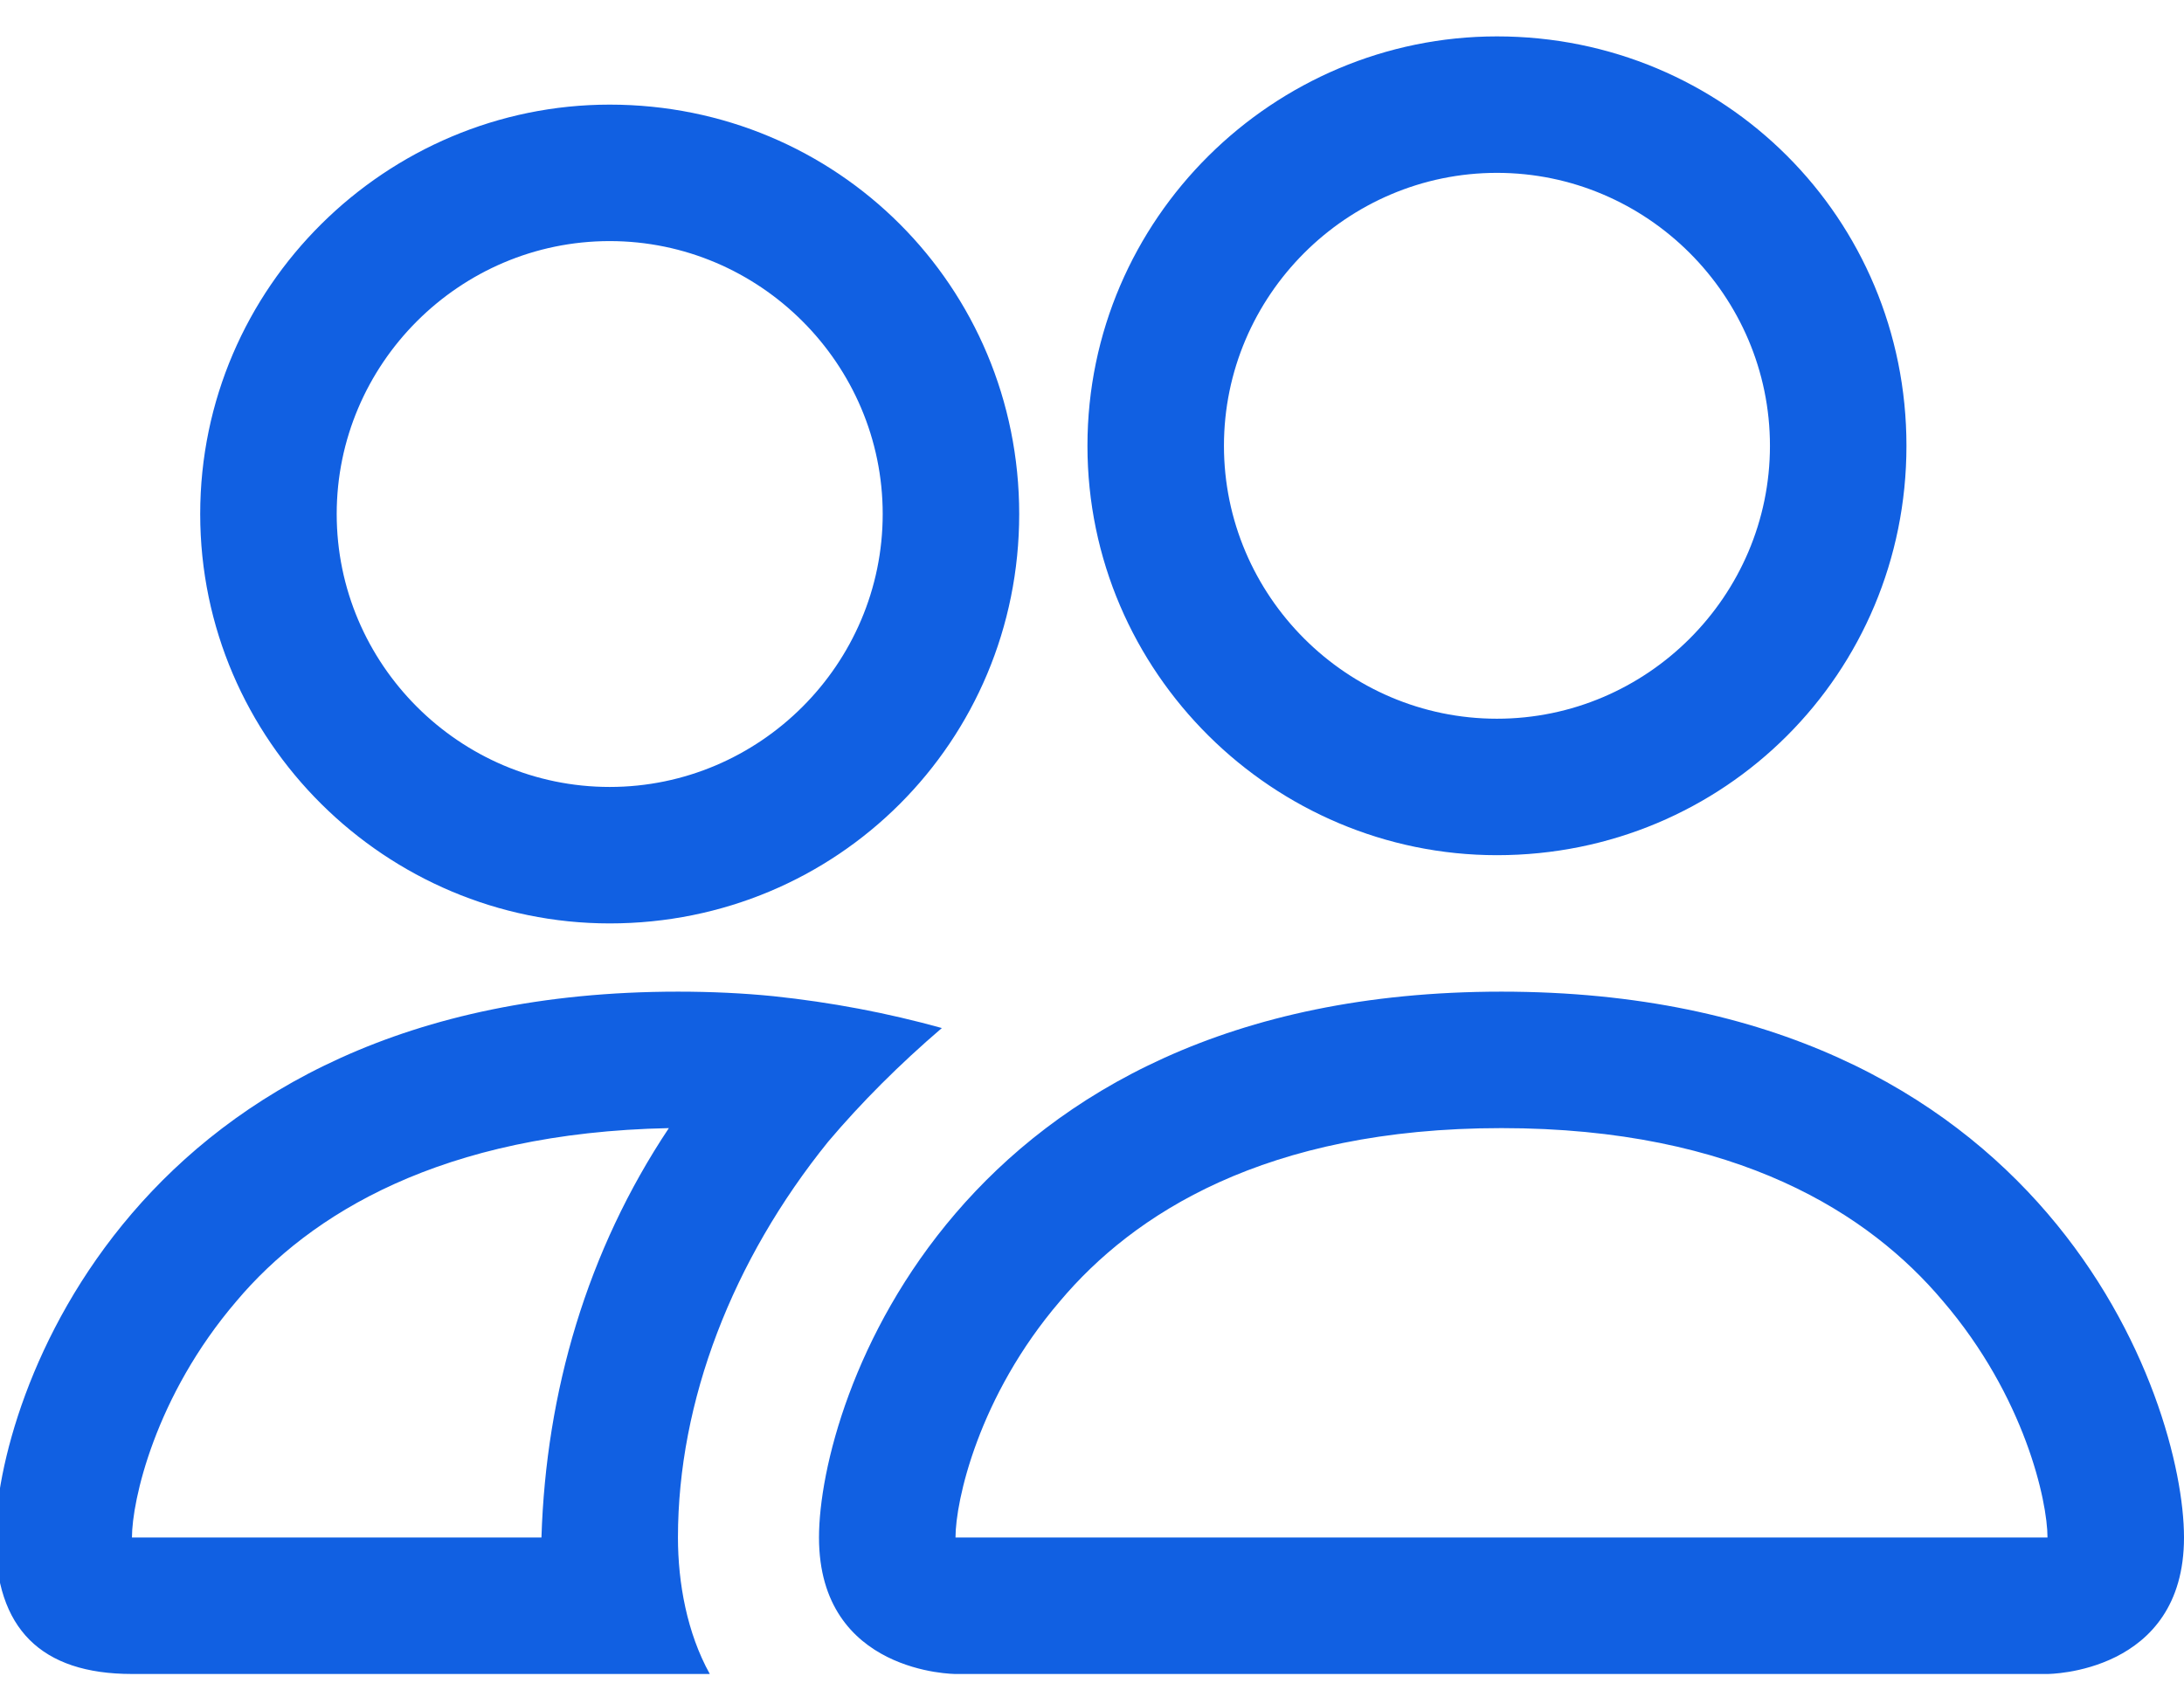
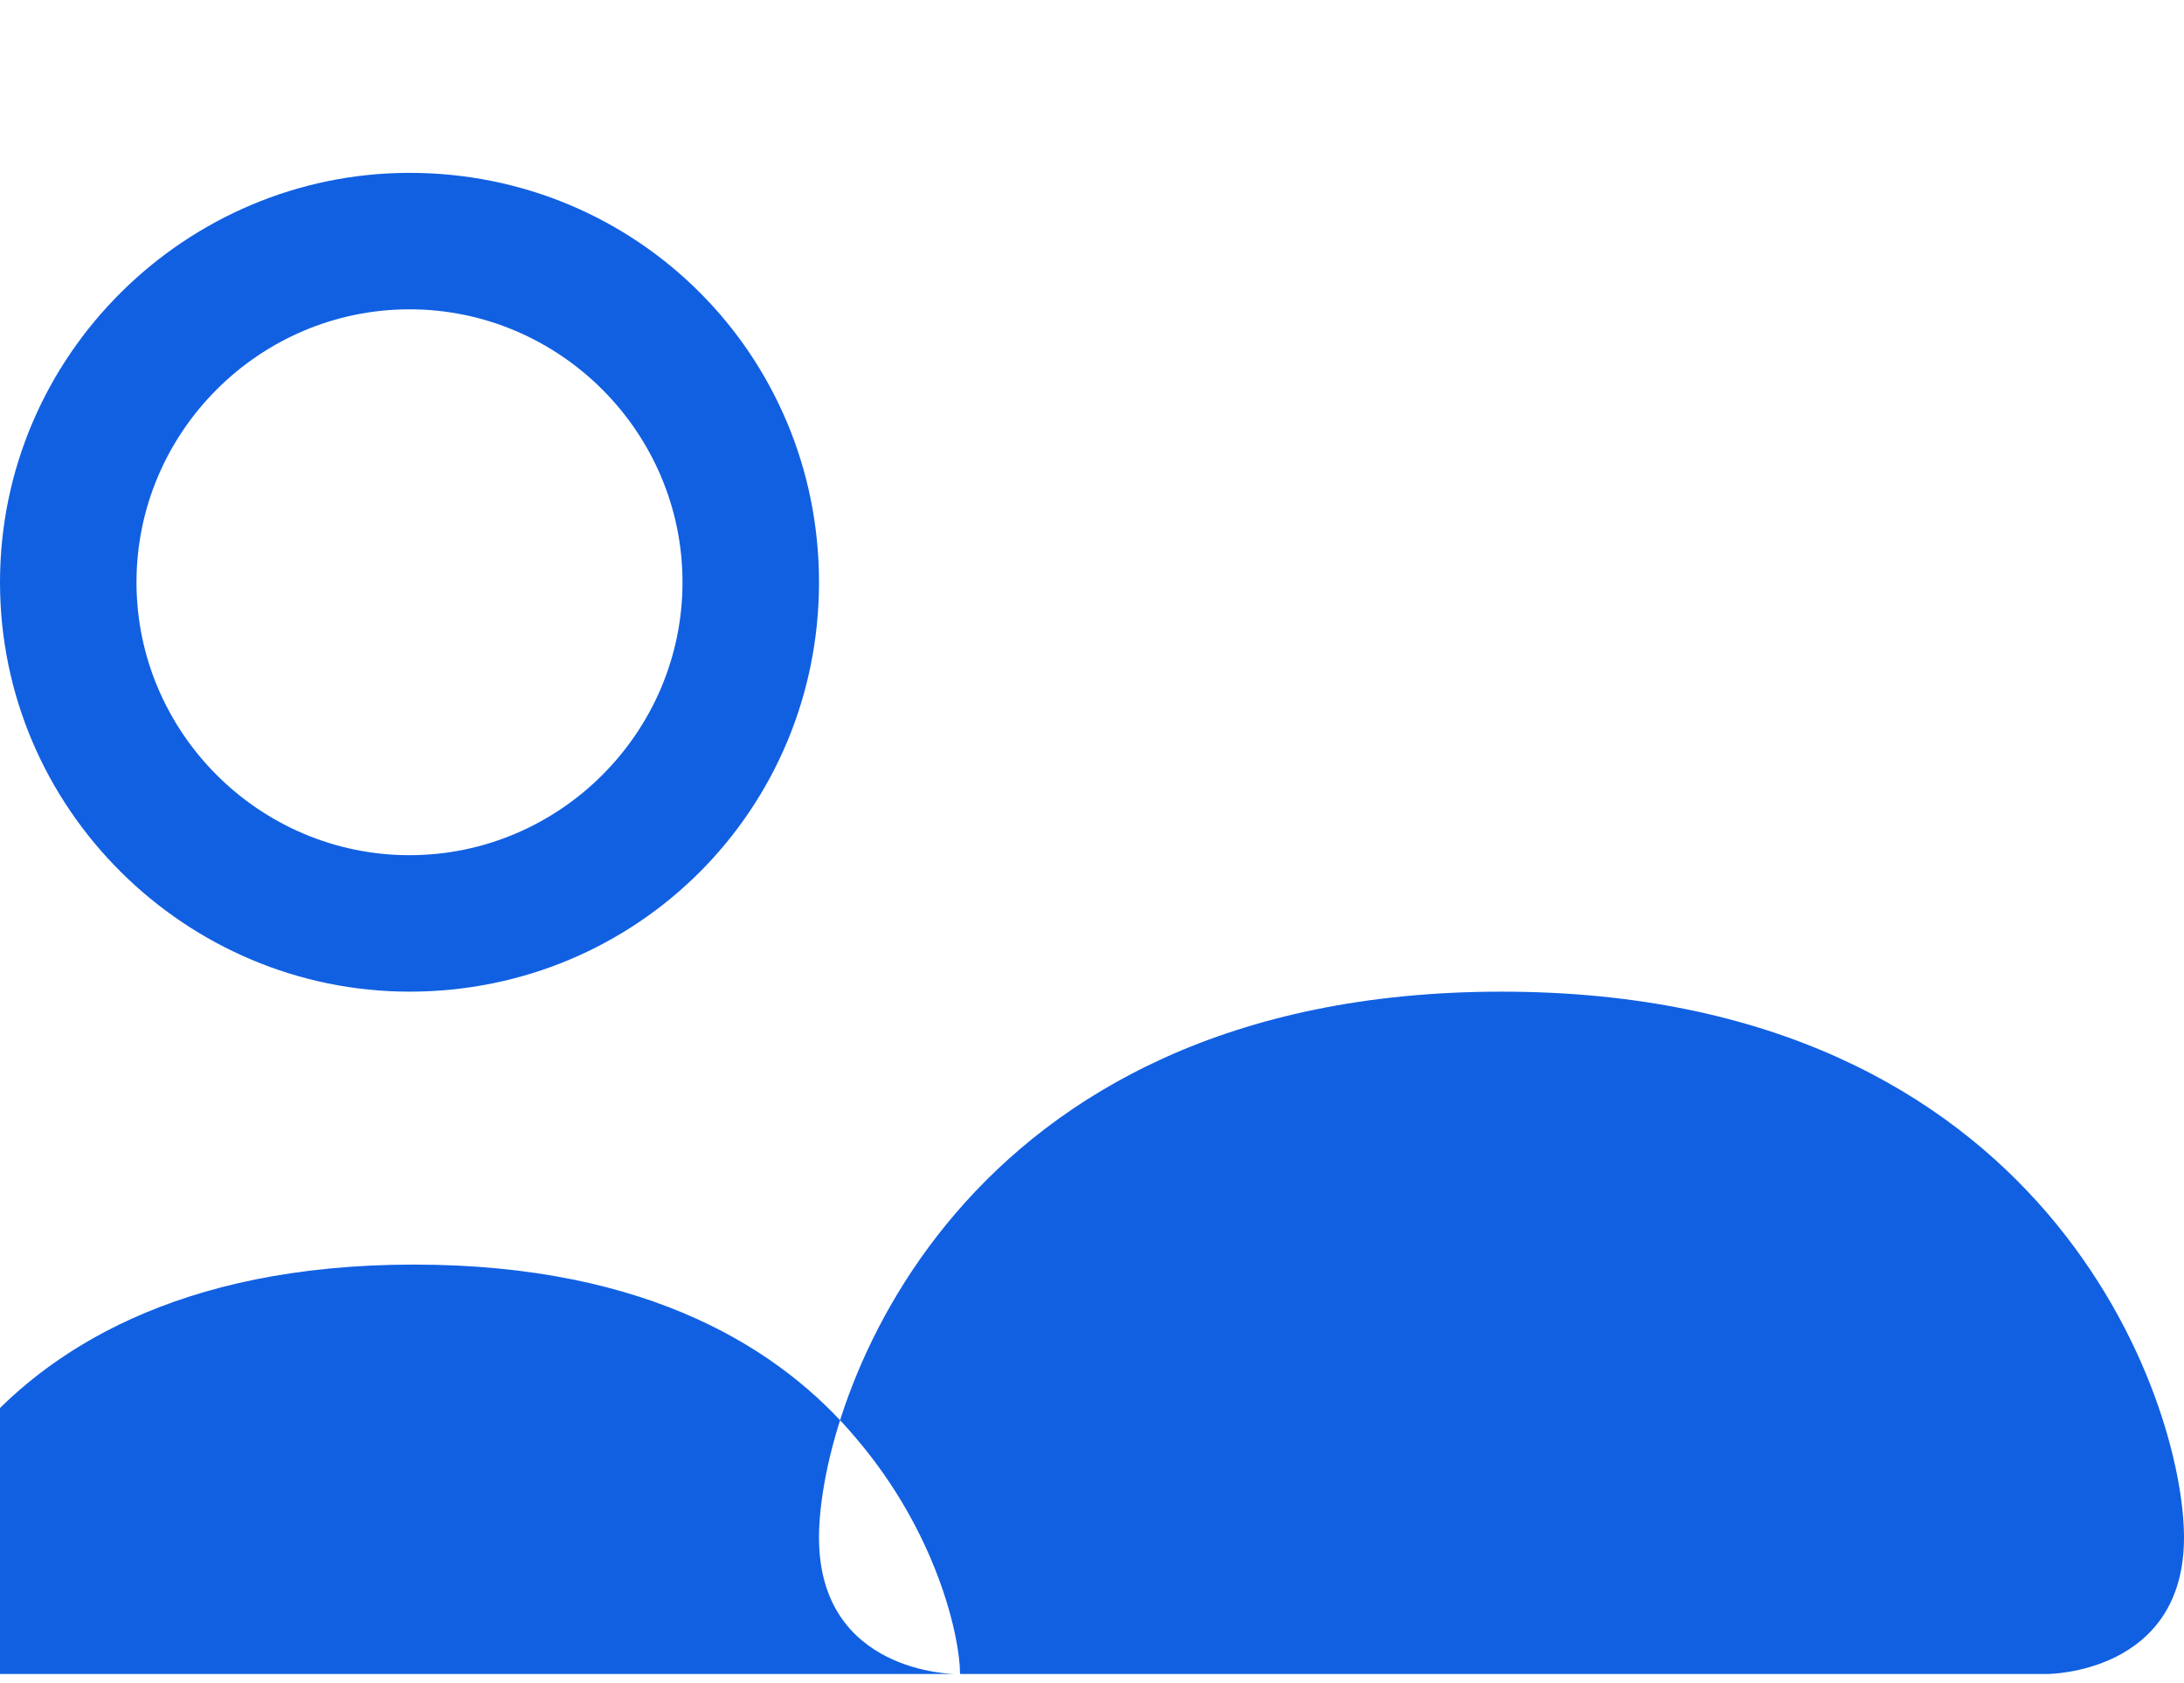
<svg xmlns="http://www.w3.org/2000/svg" viewBox="0 0 48 37" width="48" height="37">
  <title>people</title>
  <style>		.s0 { fill: #1160e2 } 	</style>
  <g id="people">
    <g id="Grupo 97">
-       <path id="Trazado 5817" fill-rule="evenodd" class="s0" d="m21 36.8c0 0-3 0-3-3 0-3 3-12 15-12 12 0 15 9 15 12 0 3-3 3-3 3zm23.9-3q0.1 0 0.1 0c0-0.8-0.5-3.1-2.3-5.2-1.6-1.9-4.5-3.8-9.7-3.8-5.2 0-8.1 1.9-9.7 3.8-1.8 2.1-2.3 4.4-2.3 5.2q0 0 0.1 0zm-3-24c0 5-4 9-9 9-4.9 0-9-4-9-9 0-5 4.1-9 9-9 5 0 9 4 9 9zm-9 6c3.3 0 6-2.7 6-6 0-3.3-2.7-6-6-6-3.3 0-6 2.7-6 6 0 3.3 2.7 6 6 6zm-14.7 9.3c-2.1 2.6-3.3 5.7-3.3 8.7 0 1 0.2 2.1 0.7 3h-12.7q-3 0-3-3c0-3 3-12 15-12q1.1 0 2.1 0.1 1.9 0.2 3.7 0.7-1.4 1.2-2.5 2.5zm-13 3.5c-1.8 2.1-2.3 4.4-2.3 5.2h9c0.1-3.2 1-6.3 2.8-9-5 0.1-7.9 1.9-9.5 3.8zm-0.8-17.3c0-5 4.1-9 9-9 5 0 9 4 9 9 0 5-4 9-9 9-4.9 0-9-4-9-9zm9-6c-3.3 0-6 2.7-6 6 0 3.3 2.7 6 6 6 3.3 0 6-2.7 6-6 0-3.3-2.7-6-6-6z" />
+       <path id="Trazado 5817" fill-rule="evenodd" class="s0" d="m21 36.8c0 0-3 0-3-3 0-3 3-12 15-12 12 0 15 9 15 12 0 3-3 3-3 3zq0.1 0 0.1 0c0-0.8-0.5-3.1-2.3-5.2-1.6-1.9-4.5-3.8-9.7-3.8-5.2 0-8.1 1.9-9.7 3.8-1.8 2.1-2.3 4.4-2.3 5.2q0 0 0.1 0zm-3-24c0 5-4 9-9 9-4.9 0-9-4-9-9 0-5 4.1-9 9-9 5 0 9 4 9 9zm-9 6c3.3 0 6-2.7 6-6 0-3.3-2.7-6-6-6-3.3 0-6 2.7-6 6 0 3.3 2.7 6 6 6zm-14.7 9.3c-2.1 2.6-3.3 5.7-3.3 8.7 0 1 0.2 2.1 0.7 3h-12.7q-3 0-3-3c0-3 3-12 15-12q1.1 0 2.1 0.1 1.9 0.2 3.7 0.7-1.4 1.2-2.5 2.5zm-13 3.5c-1.8 2.1-2.3 4.4-2.3 5.2h9c0.1-3.2 1-6.3 2.8-9-5 0.1-7.9 1.9-9.5 3.8zm-0.8-17.3c0-5 4.1-9 9-9 5 0 9 4 9 9 0 5-4 9-9 9-4.9 0-9-4-9-9zm9-6c-3.3 0-6 2.7-6 6 0 3.3 2.7 6 6 6 3.3 0 6-2.7 6-6 0-3.3-2.7-6-6-6z" />
    </g>
  </g>
</svg>